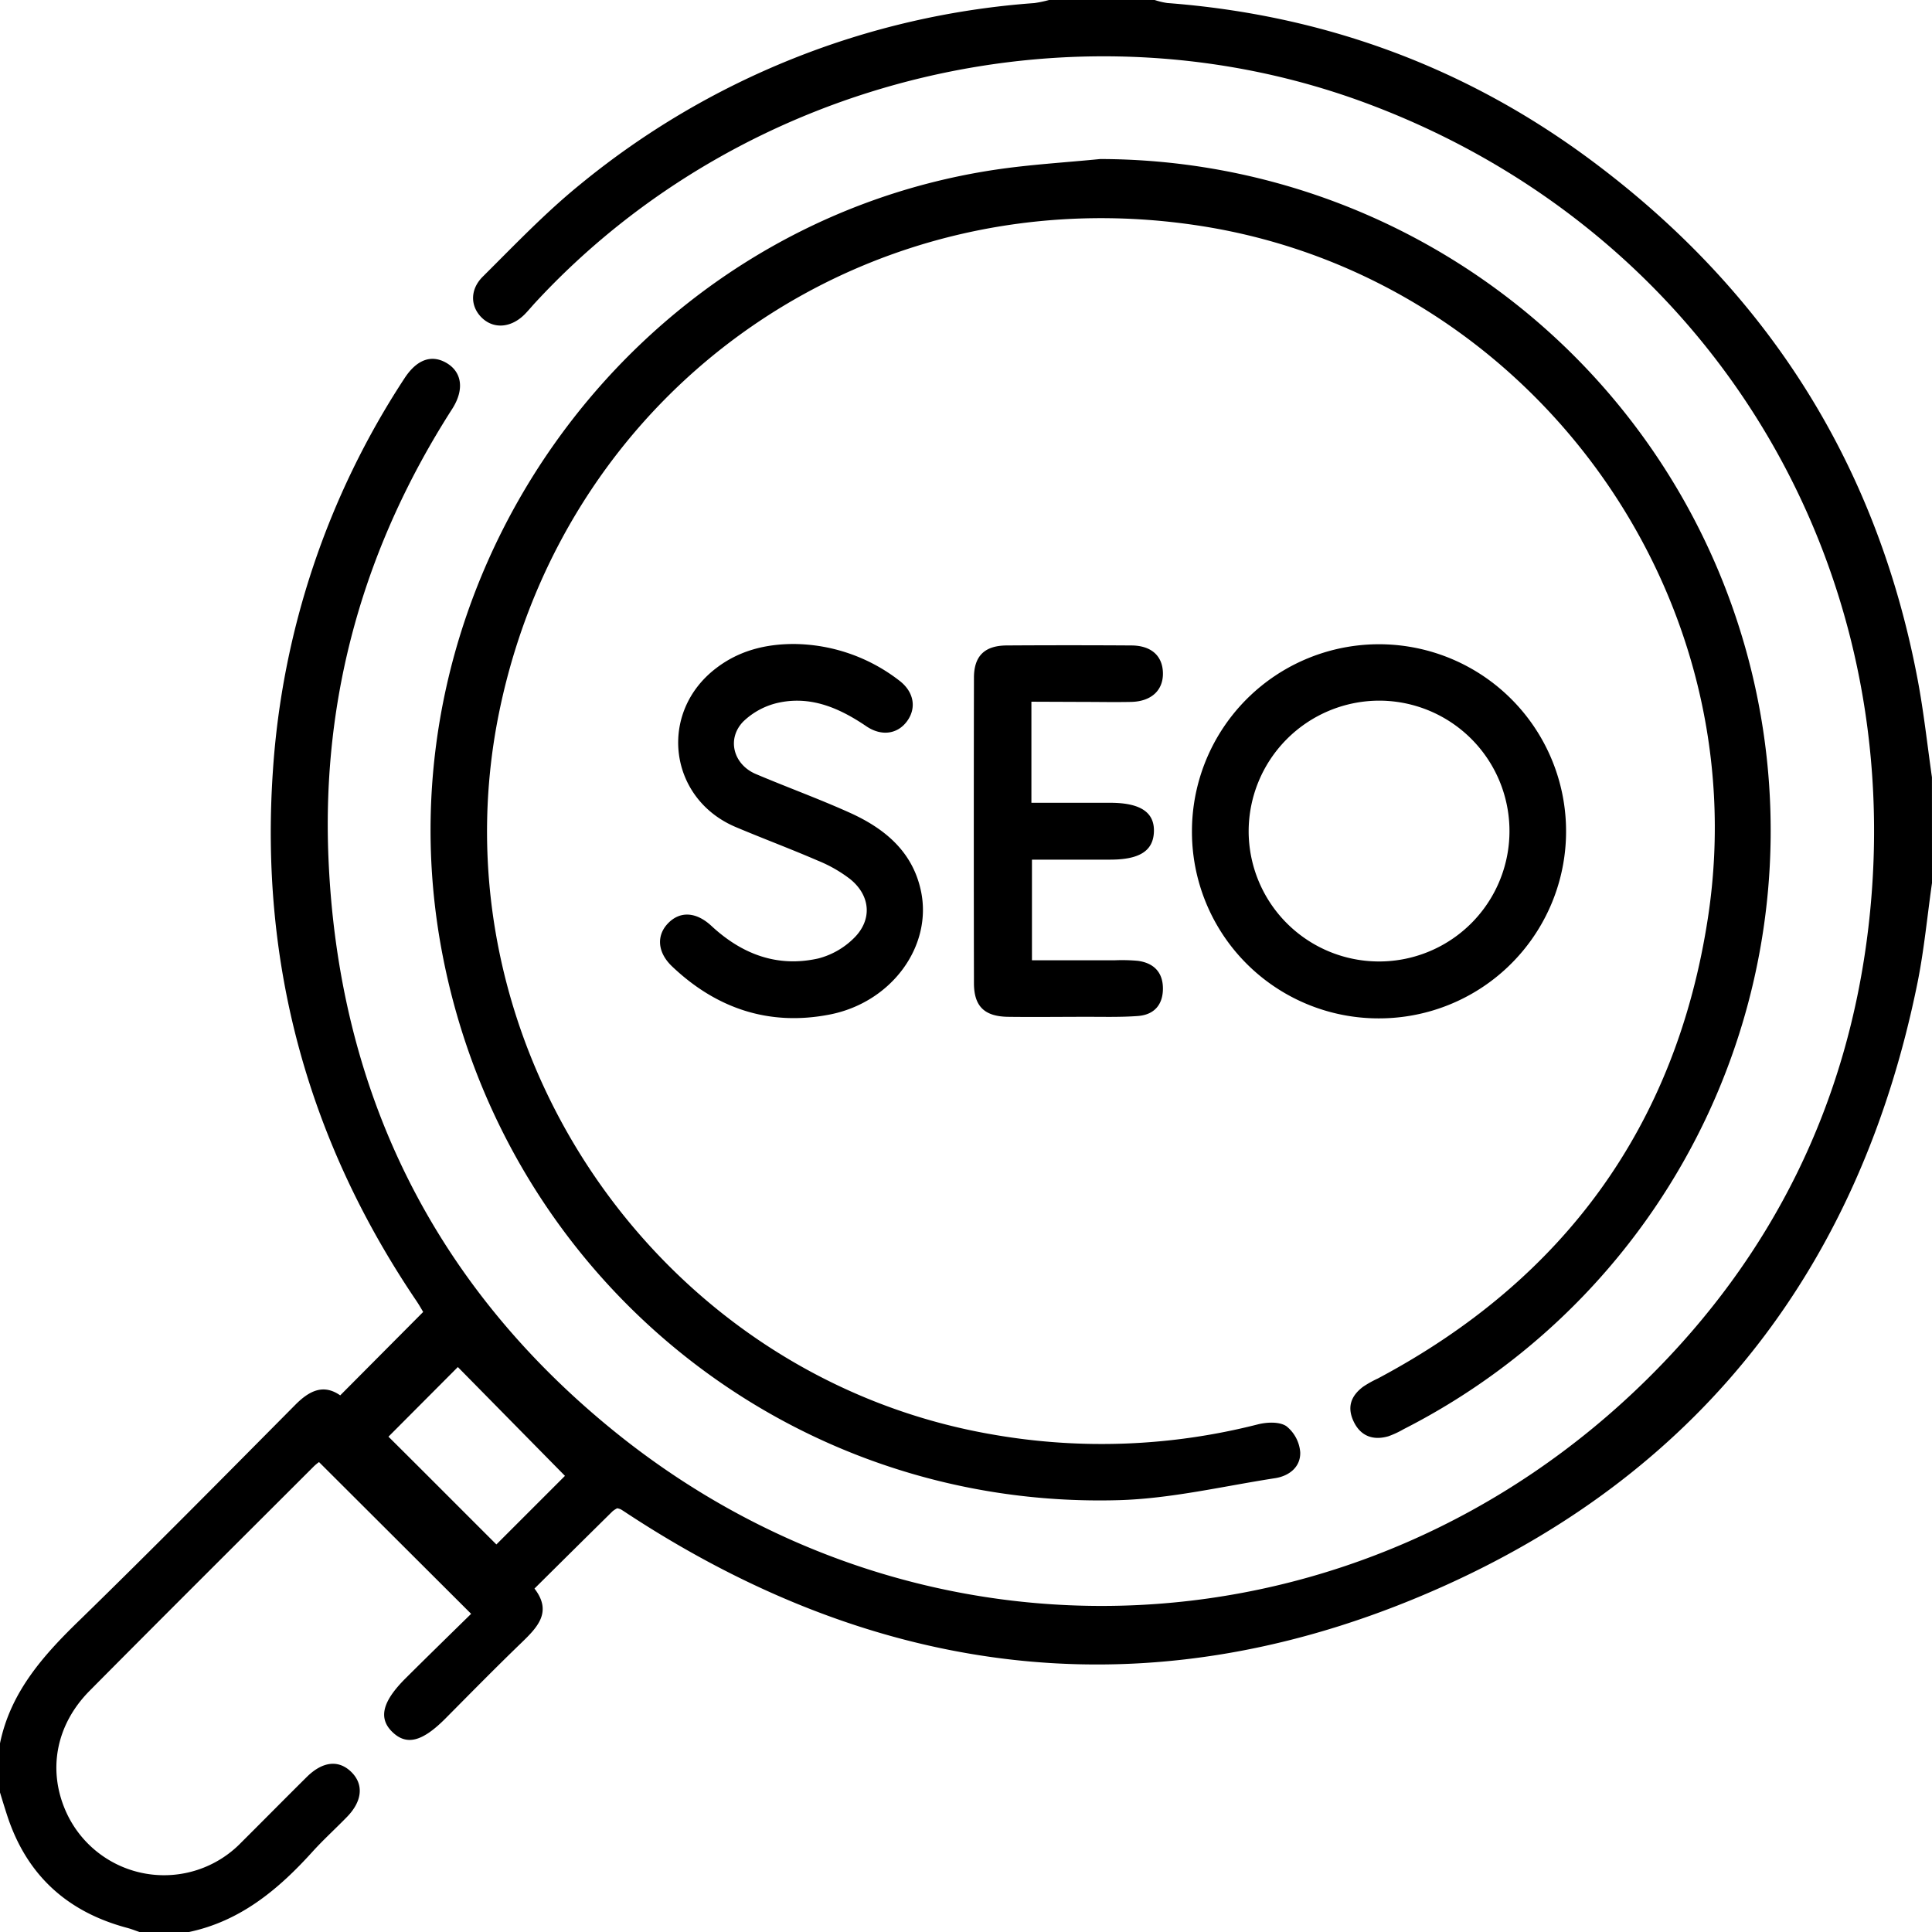
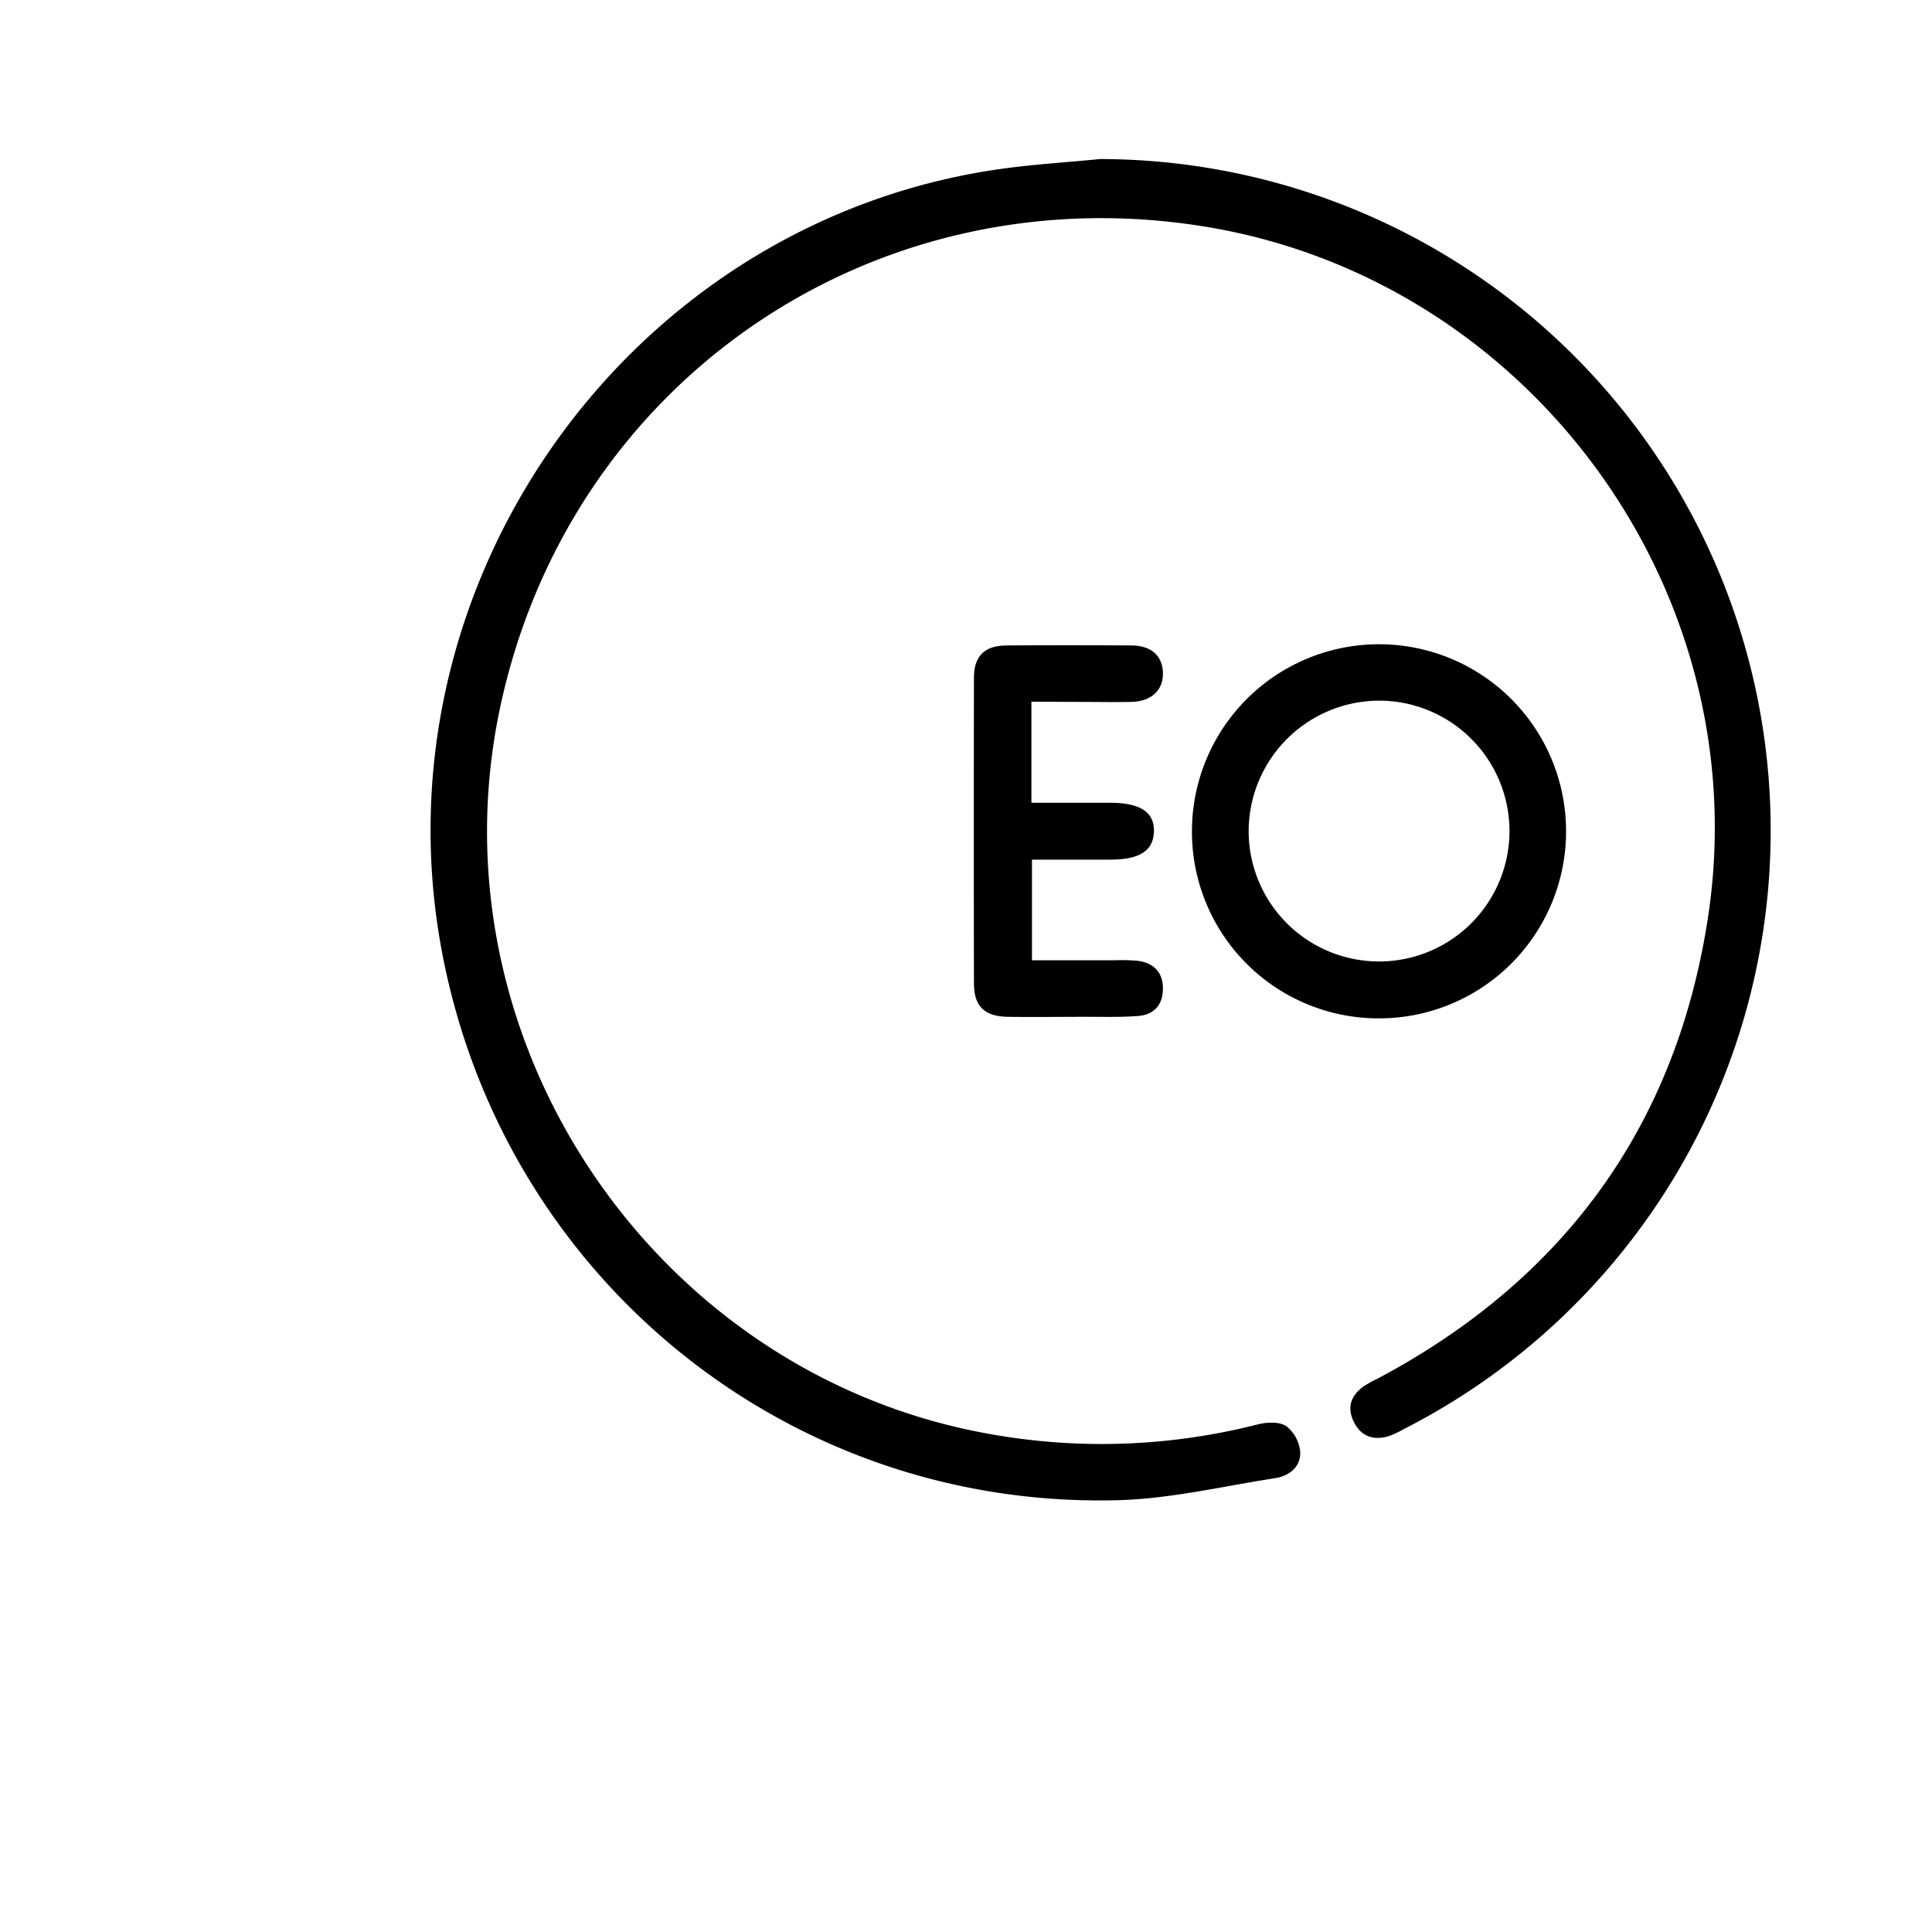
<svg xmlns="http://www.w3.org/2000/svg" viewBox="0 0 384 384">
  <title>seo_1</title>
-   <path d="M384,175.5c-.95,6.64-1.57,13.35-2.9,19.92-11.26,55.46-42.26,96.34-93.63,119.6-56,25.35-110.58,19.83-162.17-13.79-.63-.4-1.24-.83-1.88-1.22a3,3,0,0,0-.75-.23,5.24,5.24,0,0,0-.91.59c-5.07,5-10.12,10-15.53,15.37,3.58,4.64.62,7.67-2.62,10.8-5.12,4.94-10.09,10-15.13,15.08-4.57,4.57-7.66,5.35-10.47,2.65s-2.12-6,2.63-10.72c4.42-4.4,8.89-8.76,13-12.79L63.41,290.6a8.29,8.29,0,0,0-1.08.9c-14.85,14.84-29.74,29.65-44.52,44.56-6.75,6.81-8.38,15.89-4.64,24.14a21.35,21.35,0,0,0,34.79,6c4.34-4.32,8.64-8.68,13-13,3.17-3.14,6.36-3.47,8.87-1S72,358,69,361.09c-2.26,2.33-4.68,4.52-6.86,6.92-6.8,7.53-14.35,13.84-24.62,16H27.75c-.8-.27-1.59-.59-2.4-.81-12-3.18-20.07-10.52-23.93-22.38-.49-1.51-.95-3-1.42-4.56V346.5c2.12-10.29,8.7-17.59,16-24.65,14.41-14.05,28.54-28.37,42.71-42.65,2.8-2.82,5.6-4.17,8.91-1.86l16.49-16.58c-.21-.35-.74-1.3-1.34-2.19-21.56-31.85-31.15-67-28.53-105.34a161.73,161.73,0,0,1,26.13-78c2.45-3.78,5.39-4.84,8.39-3.08s3.62,5.21,1.12,9.12c-17.43,27.18-25.94,56.91-24.6,89.17,1.91,46.24,20.69,84.64,56.51,113.8,61.68,50.21,148.71,45.82,205.4-9.93,25.15-24.73,40.05-54.93,44.17-90,8.48-72.21-31.48-138-99.05-163.52C214.93-.91,148,15,106.25,60.3c-.67.74-1.31,1.51-2,2.21-2.64,2.62-6,2.92-8.35.77s-2.66-5.59.06-8.3c6.29-6.25,12.44-12.71,19.3-18.28A160.51,160.51,0,0,1,205.59.61,22.82,22.82,0,0,0,208.5,0h21A14.78,14.78,0,0,0,232,.6c30.6,2.32,58.47,12.38,83.2,30.48,35.45,26,57.7,60.53,65.92,103.85,1.23,6.47,1.93,13,2.87,19.57ZM112.29,293.34,91,271.71,77.21,285.55c7.05,7,14.31,14.3,21.45,21.42Z" />
  <path d="M218.67,31.61A133.48,133.48,0,0,1,279,284.05a18.3,18.3,0,0,1-3.05,1.42c-3,.87-5.5,0-6.89-2.91s-.52-5.13,1.86-6.93a21.4,21.4,0,0,1,2.93-1.64c37.05-19.7,59.32-50.25,65.63-91.67,9.92-65.22-35.85-127.24-100.74-137.4C173,34.62,112.65,76.34,99.24,141.41c-13.64,66.17,31.46,132.23,98,143.7a125.47,125.47,0,0,0,52.75-2c1.81-.46,4.3-.57,5.68.35a7.37,7.37,0,0,1,2.76,5.18c.1,2.95-2.22,4.73-5,5.16-10.35,1.6-20.69,4.07-31.08,4.37C156.92,300,100.54,254.38,88,190,73.7,116.76,124.27,44.75,197.83,33.73,204.73,32.7,211.72,32.3,218.67,31.61Z" />
  <path d="M236.91,165.16A37.18,37.18,0,1,1,274,202.41,37.09,37.09,0,0,1,236.91,165.16Zm11.27.1a25.92,25.92,0,1,0,25.78-26A26,26,0,0,0,248.18,165.26Z" />
-   <path d="M157.79,128a34.64,34.64,0,0,1,20.87,7.21c3,2.23,3.58,5.51,1.59,8.18-1.86,2.5-5,3-8,1-5.22-3.55-10.81-6.05-17.19-4.79a14.6,14.6,0,0,0-7.36,3.84c-3.32,3.47-1.9,8.52,2.52,10.4,6.2,2.63,12.55,4.93,18.69,7.7,6.84,3.09,12.42,7.63,14.11,15.43,2.41,11-5.77,22.3-18.18,24.69-12,2.32-22.46-1.21-31.27-9.59-2.94-2.8-3.12-6.17-.77-8.58s5.53-2.31,8.61.55c6.06,5.62,13.1,8.3,21.28,6.45a15.59,15.59,0,0,0,7-4c3.73-3.64,3.35-8.47-.7-11.75a27.32,27.32,0,0,0-6.46-3.69c-5.38-2.33-10.88-4.38-16.28-6.66-13.4-5.65-15.5-22.77-3.89-31.6C146.89,129.32,152.14,128,157.79,128Z" />
  <path d="M205,139.47v20.09h15.65c6,0,8.83,1.88,8.7,5.75s-2.95,5.54-8.65,5.55H205.11v20c5.61,0,11.07,0,16.54,0a35.34,35.34,0,0,1,4.49.11c3.15.42,5,2.25,5,5.51s-1.78,5.23-5,5.46c-3.48.26-7,.15-10.48.16-5.13,0-10.25.07-15.37,0-4.63-.09-6.69-2.09-6.71-6.65q-.06-30.36,0-60.73c0-4.36,2.14-6.4,6.5-6.43q12.36-.08,24.74,0c3.94,0,6.21,2,6.32,5.38.11,3.49-2.26,5.74-6.29,5.84-3.24.07-6.49,0-9.74,0Z" />
</svg>